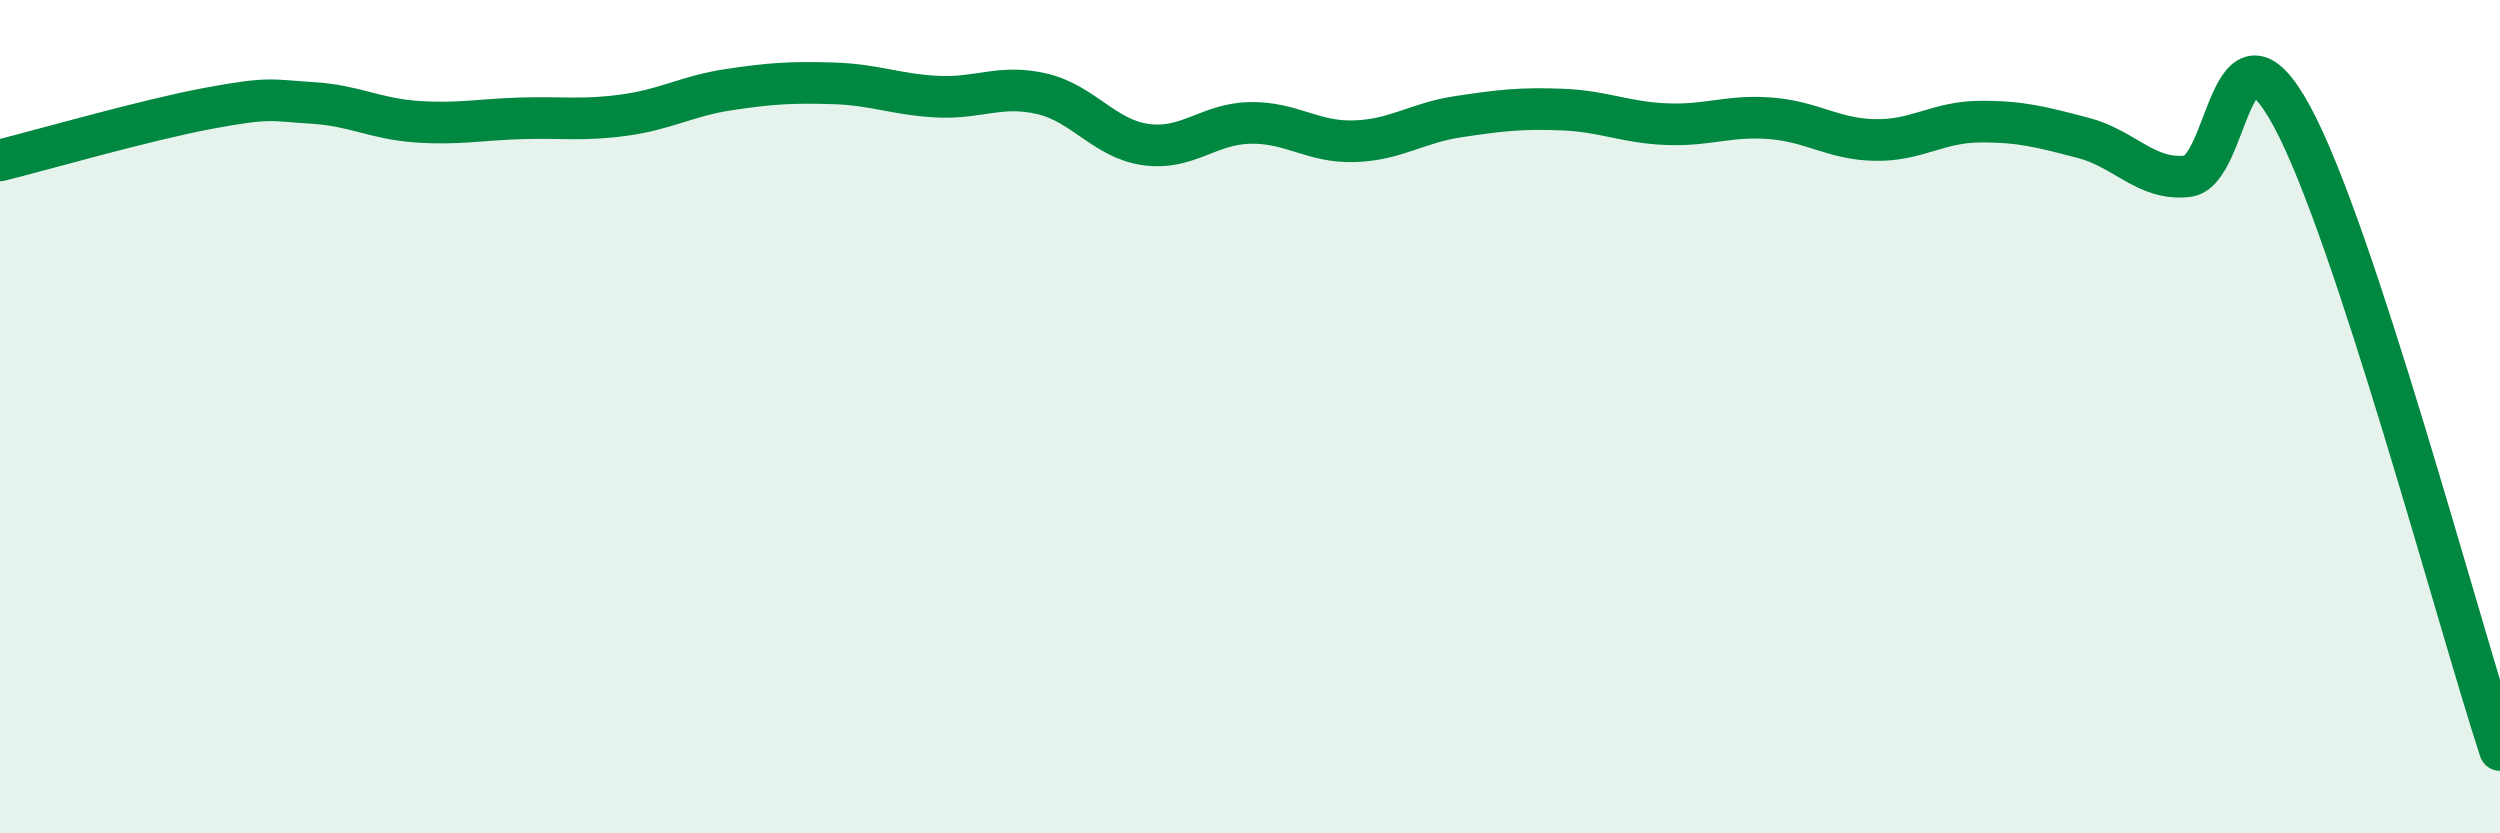
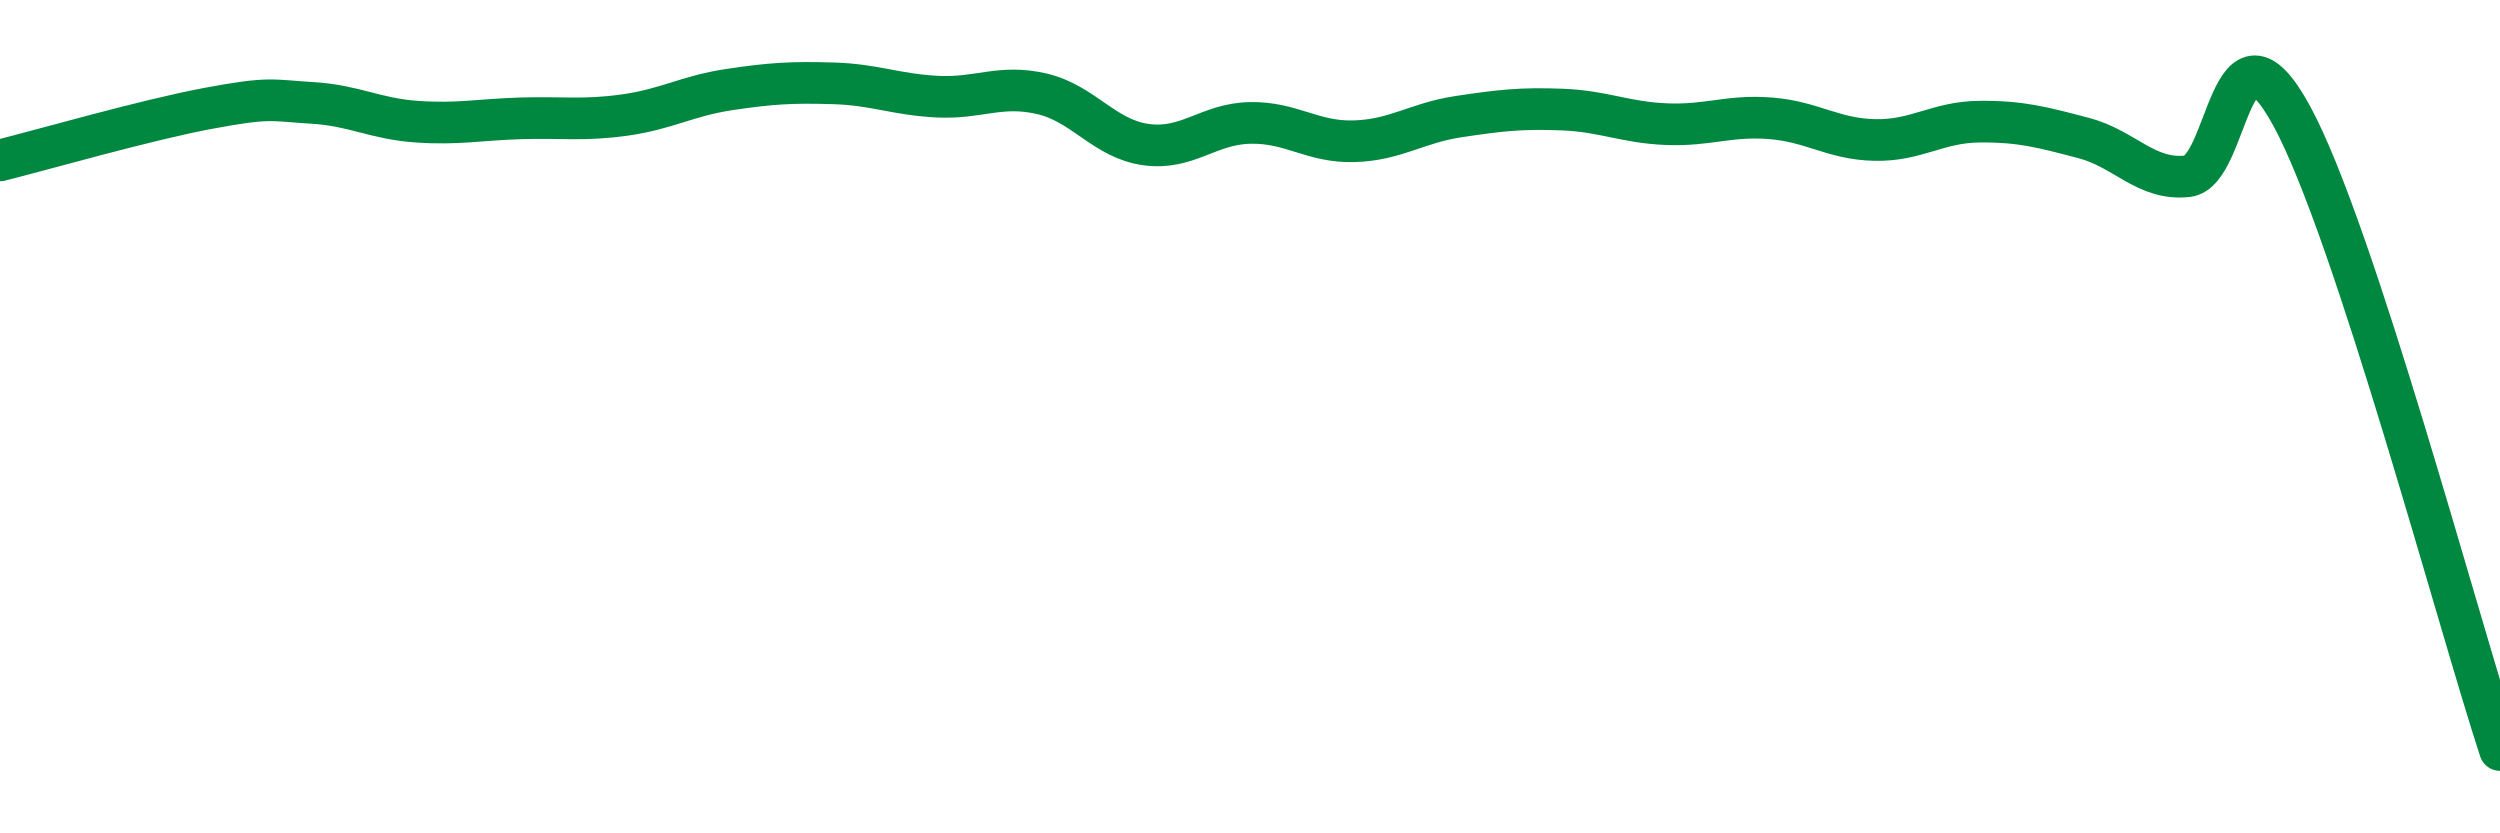
<svg xmlns="http://www.w3.org/2000/svg" width="60" height="20" viewBox="0 0 60 20">
-   <path d="M 0,3.85 C 1,3.6 3.5,2.88 5,2.6 C 6.5,2.32 6.5,2.41 7.5,2.47 C 8.5,2.53 9,2.85 10,2.92 C 11,2.99 11.5,2.87 12.5,2.84 C 13.5,2.81 14,2.9 15,2.76 C 16,2.62 16.5,2.3 17.5,2.15 C 18.5,2 19,1.97 20,2 C 21,2.03 21.5,2.27 22.5,2.32 C 23.5,2.37 24,2.02 25,2.25 C 26,2.48 26.5,3.33 27.5,3.47 C 28.5,3.61 29,2.97 30,2.95 C 31,2.93 31.5,3.42 32.5,3.39 C 33.5,3.36 34,2.95 35,2.8 C 36,2.65 36.5,2.59 37.5,2.63 C 38.5,2.67 39,2.94 40,2.98 C 41,3.02 41.5,2.76 42.5,2.84 C 43.5,2.92 44,3.34 45,3.36 C 46,3.38 46.5,2.93 47.5,2.92 C 48.5,2.91 49,3.05 50,3.31 C 51,3.57 51.5,4.34 52.5,4.23 C 53.5,4.12 53.5,0.03 55,2.78 C 56.5,5.53 59,14.96 60,18L60 20L0 20Z" fill="#008740" opacity="0.1" stroke-linecap="round" stroke-linejoin="round" />
  <path d="M 0,3.85 C 1,3.6 3.5,2.88 5,2.6 C 6.5,2.32 6.5,2.41 7.5,2.47 C 8.5,2.53 9,2.85 10,2.92 C 11,2.99 11.5,2.87 12.5,2.84 C 13.5,2.81 14,2.9 15,2.76 C 16,2.62 16.5,2.3 17.5,2.15 C 18.5,2 19,1.97 20,2 C 21,2.03 21.5,2.27 22.5,2.32 C 23.5,2.37 24,2.02 25,2.25 C 26,2.48 26.5,3.33 27.5,3.47 C 28.5,3.61 29,2.97 30,2.95 C 31,2.93 31.5,3.42 32.5,3.39 C 33.5,3.36 34,2.95 35,2.8 C 36,2.65 36.5,2.59 37.5,2.63 C 38.5,2.67 39,2.94 40,2.98 C 41,3.02 41.5,2.76 42.5,2.84 C 43.5,2.92 44,3.34 45,3.36 C 46,3.38 46.5,2.93 47.5,2.92 C 48.5,2.91 49,3.05 50,3.31 C 51,3.57 51.5,4.34 52.5,4.23 C 53.5,4.12 53.5,0.03 55,2.78 C 56.5,5.53 59,14.96 60,18" stroke="#008740" stroke-width="1" fill="none" stroke-linecap="round" stroke-linejoin="round" />
</svg>